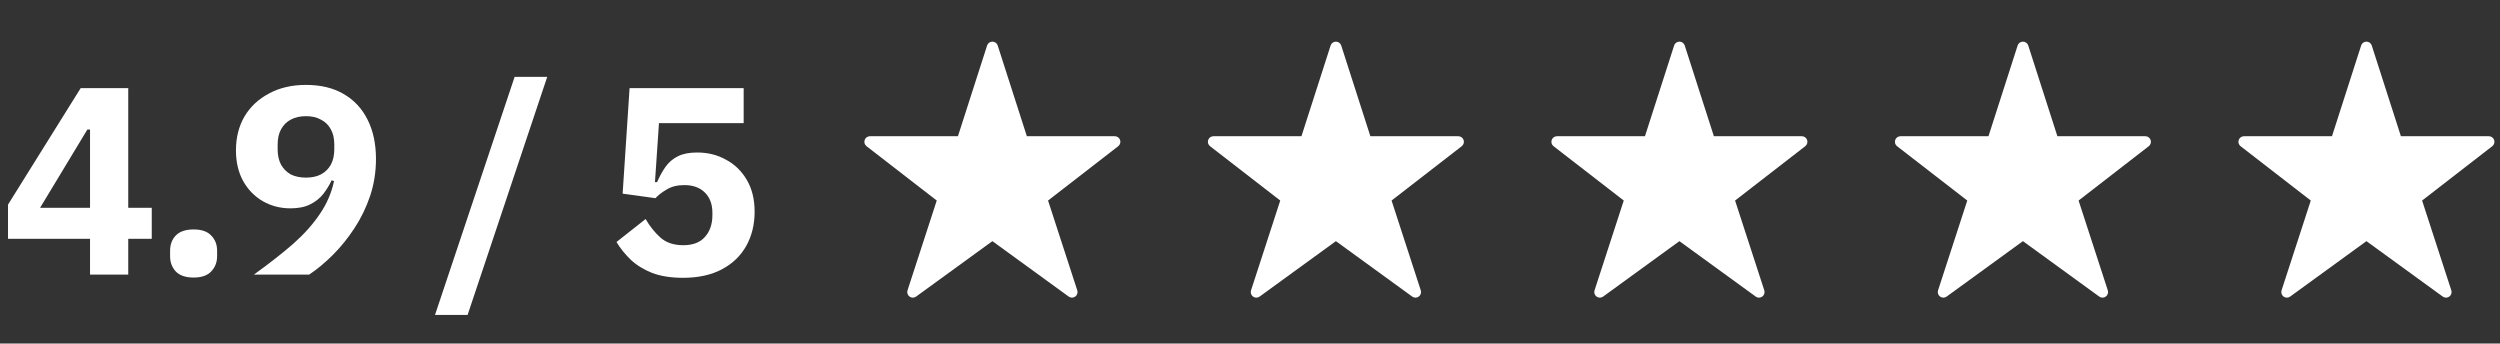
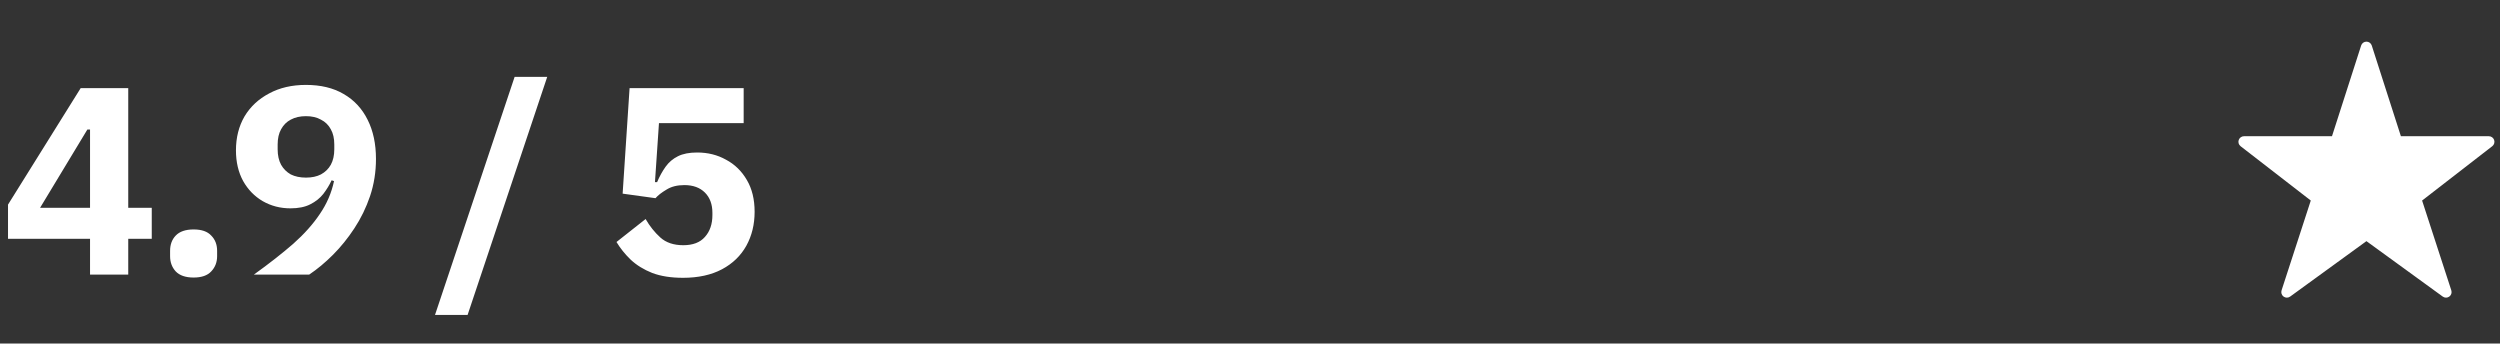
<svg xmlns="http://www.w3.org/2000/svg" width="131" height="18" viewBox="0 0 131 18" fill="none">
  <rect x="0" y="0" width="131" height="18" fill="#333333" stroke="none" />
  <path d="M6.72 14.389H4.718V12.513H0.42V10.721L4.228 4.617H6.72V10.889H7.952V12.513H6.72V14.389ZM4.578 6.787L2.1 10.889H4.718V6.787H4.578ZM10.145 14.543C9.725 14.543 9.412 14.435 9.207 14.221C9.011 14.006 8.913 13.74 8.913 13.423V13.143C8.913 12.816 9.011 12.55 9.207 12.345C9.412 12.13 9.725 12.023 10.145 12.023C10.565 12.023 10.873 12.13 11.069 12.345C11.274 12.55 11.377 12.816 11.377 13.143V13.423C11.377 13.74 11.274 14.006 11.069 14.221C10.873 14.435 10.565 14.543 10.145 14.543ZM19.701 8.327C19.701 9.008 19.598 9.657 19.392 10.273C19.187 10.879 18.912 11.444 18.567 11.967C18.23 12.48 17.857 12.942 17.447 13.353C17.036 13.763 16.62 14.109 16.201 14.389H13.303C14.096 13.819 14.782 13.283 15.361 12.779C15.939 12.265 16.406 11.743 16.761 11.211C17.125 10.679 17.372 10.105 17.503 9.489L17.377 9.447C17.265 9.689 17.12 9.927 16.942 10.161C16.765 10.385 16.537 10.567 16.256 10.707C15.986 10.847 15.64 10.917 15.22 10.917C14.688 10.917 14.203 10.791 13.764 10.539C13.335 10.287 12.995 9.937 12.742 9.489C12.491 9.031 12.364 8.495 12.364 7.879C12.364 7.207 12.514 6.614 12.812 6.101C13.12 5.587 13.55 5.186 14.101 4.897C14.651 4.598 15.295 4.449 16.032 4.449C16.807 4.449 17.465 4.607 18.006 4.925C18.557 5.242 18.977 5.695 19.267 6.283C19.556 6.861 19.701 7.543 19.701 8.327ZM16.032 9.307C16.34 9.307 16.602 9.251 16.817 9.139C17.041 9.017 17.213 8.849 17.334 8.635C17.456 8.411 17.517 8.14 17.517 7.823V7.571C17.517 7.253 17.456 6.987 17.334 6.773C17.213 6.549 17.041 6.381 16.817 6.269C16.602 6.147 16.34 6.087 16.032 6.087C15.725 6.087 15.459 6.147 15.235 6.269C15.02 6.381 14.852 6.549 14.73 6.773C14.609 6.987 14.549 7.253 14.549 7.571V7.823C14.549 8.14 14.609 8.411 14.73 8.635C14.852 8.849 15.02 9.017 15.235 9.139C15.459 9.251 15.725 9.307 16.032 9.307ZM24.502 16.503H22.794L26.966 4.029H28.674L24.502 16.503ZM38.968 4.617V6.451H34.53L34.32 9.545H34.432C34.562 9.237 34.712 8.966 34.88 8.733C35.048 8.499 35.262 8.317 35.524 8.187C35.785 8.056 36.121 7.991 36.532 7.991C37.092 7.991 37.596 8.117 38.044 8.369C38.501 8.611 38.865 8.966 39.136 9.433C39.406 9.89 39.542 10.445 39.542 11.099C39.542 11.761 39.397 12.354 39.108 12.877C38.818 13.399 38.394 13.81 37.834 14.109C37.274 14.407 36.592 14.557 35.79 14.557C35.164 14.557 34.628 14.473 34.18 14.305C33.732 14.127 33.354 13.894 33.046 13.605C32.747 13.315 32.5 13.007 32.304 12.681L33.83 11.477C34.044 11.85 34.301 12.172 34.6 12.443C34.898 12.713 35.3 12.849 35.804 12.849C36.308 12.849 36.686 12.704 36.938 12.415C37.199 12.125 37.33 11.743 37.33 11.267V11.155C37.33 10.707 37.199 10.352 36.938 10.091C36.676 9.829 36.317 9.699 35.86 9.699C35.486 9.699 35.174 9.778 34.922 9.937C34.67 10.086 34.478 10.235 34.348 10.385L32.626 10.147L32.99 4.617H38.968Z" fill="white" />
  <g clip-path="url(#clip0_3579_22275)">
    <path d="M58.418 7.138H53.807L52.279 2.382C52.26 2.324 52.223 2.273 52.173 2.237C52.123 2.201 52.063 2.182 52.002 2.182C51.941 2.182 51.881 2.201 51.831 2.237C51.781 2.273 51.744 2.324 51.725 2.382L50.196 7.138H45.585C45.524 7.138 45.465 7.157 45.415 7.193C45.365 7.228 45.328 7.278 45.309 7.336C45.289 7.393 45.288 7.455 45.305 7.514C45.323 7.572 45.358 7.623 45.406 7.661L49.085 10.508L47.554 15.215C47.535 15.273 47.535 15.336 47.554 15.395C47.573 15.454 47.61 15.505 47.66 15.541C47.71 15.577 47.77 15.597 47.831 15.597C47.893 15.597 47.953 15.577 48.003 15.541L52.001 12.636L56 15.541C56.05 15.577 56.11 15.597 56.171 15.597C56.233 15.597 56.293 15.577 56.343 15.541C56.393 15.505 56.43 15.454 56.449 15.395C56.468 15.336 56.468 15.273 56.449 15.215L54.918 10.508L58.595 7.661C58.643 7.623 58.679 7.572 58.696 7.514C58.714 7.456 58.713 7.394 58.693 7.336C58.674 7.279 58.637 7.229 58.587 7.193C58.538 7.158 58.479 7.138 58.418 7.138Z" fill="white" />
  </g>
  <g clip-path="url(#clip1_3579_22275)">
-     <path d="M76.418 7.138H71.807L70.279 2.382C70.26 2.324 70.223 2.273 70.173 2.237C70.123 2.201 70.063 2.182 70.002 2.182C69.941 2.182 69.881 2.201 69.831 2.237C69.781 2.273 69.744 2.324 69.725 2.382L68.196 7.138H63.585C63.524 7.138 63.465 7.157 63.415 7.193C63.365 7.228 63.328 7.278 63.309 7.336C63.289 7.393 63.288 7.455 63.305 7.514C63.323 7.572 63.358 7.623 63.406 7.661L67.085 10.508L65.554 15.215C65.535 15.273 65.535 15.336 65.554 15.395C65.573 15.454 65.61 15.505 65.66 15.541C65.71 15.577 65.77 15.597 65.831 15.597C65.893 15.597 65.953 15.577 66.003 15.541L70.001 12.636L74 15.541C74.05 15.577 74.11 15.597 74.171 15.597C74.233 15.597 74.293 15.577 74.343 15.541C74.393 15.505 74.43 15.454 74.449 15.395C74.468 15.336 74.468 15.273 74.449 15.215L72.918 10.508L76.595 7.661C76.643 7.623 76.679 7.572 76.696 7.514C76.714 7.456 76.713 7.394 76.693 7.336C76.674 7.279 76.637 7.229 76.587 7.193C76.538 7.158 76.479 7.138 76.418 7.138Z" fill="white" />
-   </g>
+     </g>
  <g clip-path="url(#clip2_3579_22275)">
    <path d="M94.418 7.138H89.807L88.279 2.382C88.26 2.324 88.223 2.273 88.173 2.237C88.123 2.201 88.063 2.182 88.002 2.182C87.941 2.182 87.881 2.201 87.831 2.237C87.781 2.273 87.744 2.324 87.725 2.382L86.196 7.138H81.585C81.524 7.138 81.465 7.157 81.415 7.193C81.365 7.228 81.328 7.278 81.309 7.336C81.289 7.393 81.288 7.455 81.305 7.514C81.323 7.572 81.358 7.623 81.406 7.661L85.085 10.508L83.554 15.215C83.535 15.273 83.535 15.336 83.554 15.395C83.573 15.454 83.61 15.505 83.66 15.541C83.71 15.577 83.77 15.597 83.831 15.597C83.893 15.597 83.953 15.577 84.003 15.541L88.001 12.636L92 15.541C92.05 15.577 92.11 15.597 92.171 15.597C92.233 15.597 92.293 15.577 92.343 15.541C92.393 15.505 92.43 15.454 92.449 15.395C92.468 15.336 92.468 15.273 92.449 15.215L90.918 10.508L94.595 7.661C94.643 7.623 94.679 7.572 94.696 7.514C94.714 7.456 94.713 7.394 94.693 7.336C94.674 7.279 94.637 7.229 94.587 7.193C94.538 7.158 94.479 7.138 94.418 7.138Z" fill="white" />
  </g>
  <g clip-path="url(#clip3_3579_22275)">
-     <path d="M112.418 7.138H107.807L106.279 2.382C106.26 2.324 106.223 2.273 106.173 2.237C106.123 2.201 106.063 2.182 106.002 2.182C105.941 2.182 105.881 2.201 105.831 2.237C105.781 2.273 105.744 2.324 105.725 2.382L104.196 7.138H99.585C99.524 7.138 99.465 7.157 99.415 7.193C99.365 7.228 99.328 7.278 99.309 7.336C99.289 7.393 99.288 7.455 99.305 7.514C99.323 7.572 99.358 7.623 99.406 7.661L103.085 10.508L101.554 15.215C101.535 15.273 101.535 15.336 101.554 15.395C101.573 15.454 101.61 15.505 101.66 15.541C101.71 15.577 101.77 15.597 101.831 15.597C101.893 15.597 101.953 15.577 102.003 15.541L106.001 12.636L110 15.541C110.05 15.577 110.11 15.597 110.171 15.597C110.233 15.597 110.293 15.577 110.343 15.541C110.393 15.505 110.43 15.454 110.449 15.395C110.468 15.336 110.468 15.273 110.449 15.215L108.918 10.508L112.595 7.661C112.643 7.623 112.679 7.572 112.696 7.514C112.714 7.456 112.713 7.394 112.693 7.336C112.674 7.279 112.637 7.229 112.587 7.193C112.538 7.158 112.479 7.138 112.418 7.138Z" fill="white" />
-   </g>
+     </g>
  <g clip-path="url(#clip4_3579_22275)">
    <path d="M130.418 7.138H125.807L124.279 2.382C124.26 2.324 124.223 2.273 124.173 2.237C124.123 2.201 124.063 2.182 124.002 2.182C123.941 2.182 123.881 2.201 123.831 2.237C123.781 2.273 123.744 2.324 123.725 2.382L122.196 7.138H117.585C117.524 7.138 117.465 7.157 117.415 7.193C117.366 7.228 117.328 7.278 117.309 7.336C117.289 7.393 117.288 7.455 117.305 7.514C117.323 7.572 117.358 7.623 117.406 7.661L121.085 10.508L119.554 15.215C119.535 15.273 119.535 15.336 119.554 15.395C119.573 15.454 119.61 15.505 119.66 15.541C119.71 15.577 119.77 15.597 119.831 15.597C119.893 15.597 119.953 15.577 120.003 15.541L124.001 12.636L128 15.541C128.05 15.577 128.11 15.597 128.171 15.597C128.233 15.597 128.293 15.577 128.343 15.541C128.393 15.505 128.43 15.454 128.449 15.395C128.468 15.336 128.468 15.273 128.449 15.215L126.918 10.508L130.595 7.661C130.643 7.623 130.679 7.572 130.696 7.514C130.714 7.456 130.713 7.394 130.693 7.336C130.674 7.279 130.637 7.229 130.587 7.193C130.538 7.158 130.479 7.138 130.418 7.138Z" fill="white" />
  </g>
  <defs>
    <clipPath id="clip0_3579_22275">
-       <rect width="14" height="14" fill="white" transform="translate(45 1.889)" />
-     </clipPath>
+       </clipPath>
    <clipPath id="clip1_3579_22275">
-       <rect width="14" height="14" fill="white" transform="translate(63 1.889)" />
-     </clipPath>
+       </clipPath>
    <clipPath id="clip2_3579_22275">
-       <rect width="14" height="14" fill="white" transform="translate(81 1.889)" />
-     </clipPath>
+       </clipPath>
    <clipPath id="clip3_3579_22275">
      <rect width="14" height="14" fill="white" transform="translate(99 1.889)" />
    </clipPath>
    <clipPath id="clip4_3579_22275">
      <rect width="14" height="14" fill="white" transform="translate(117 1.889)" />
    </clipPath>
  </defs>
</svg>